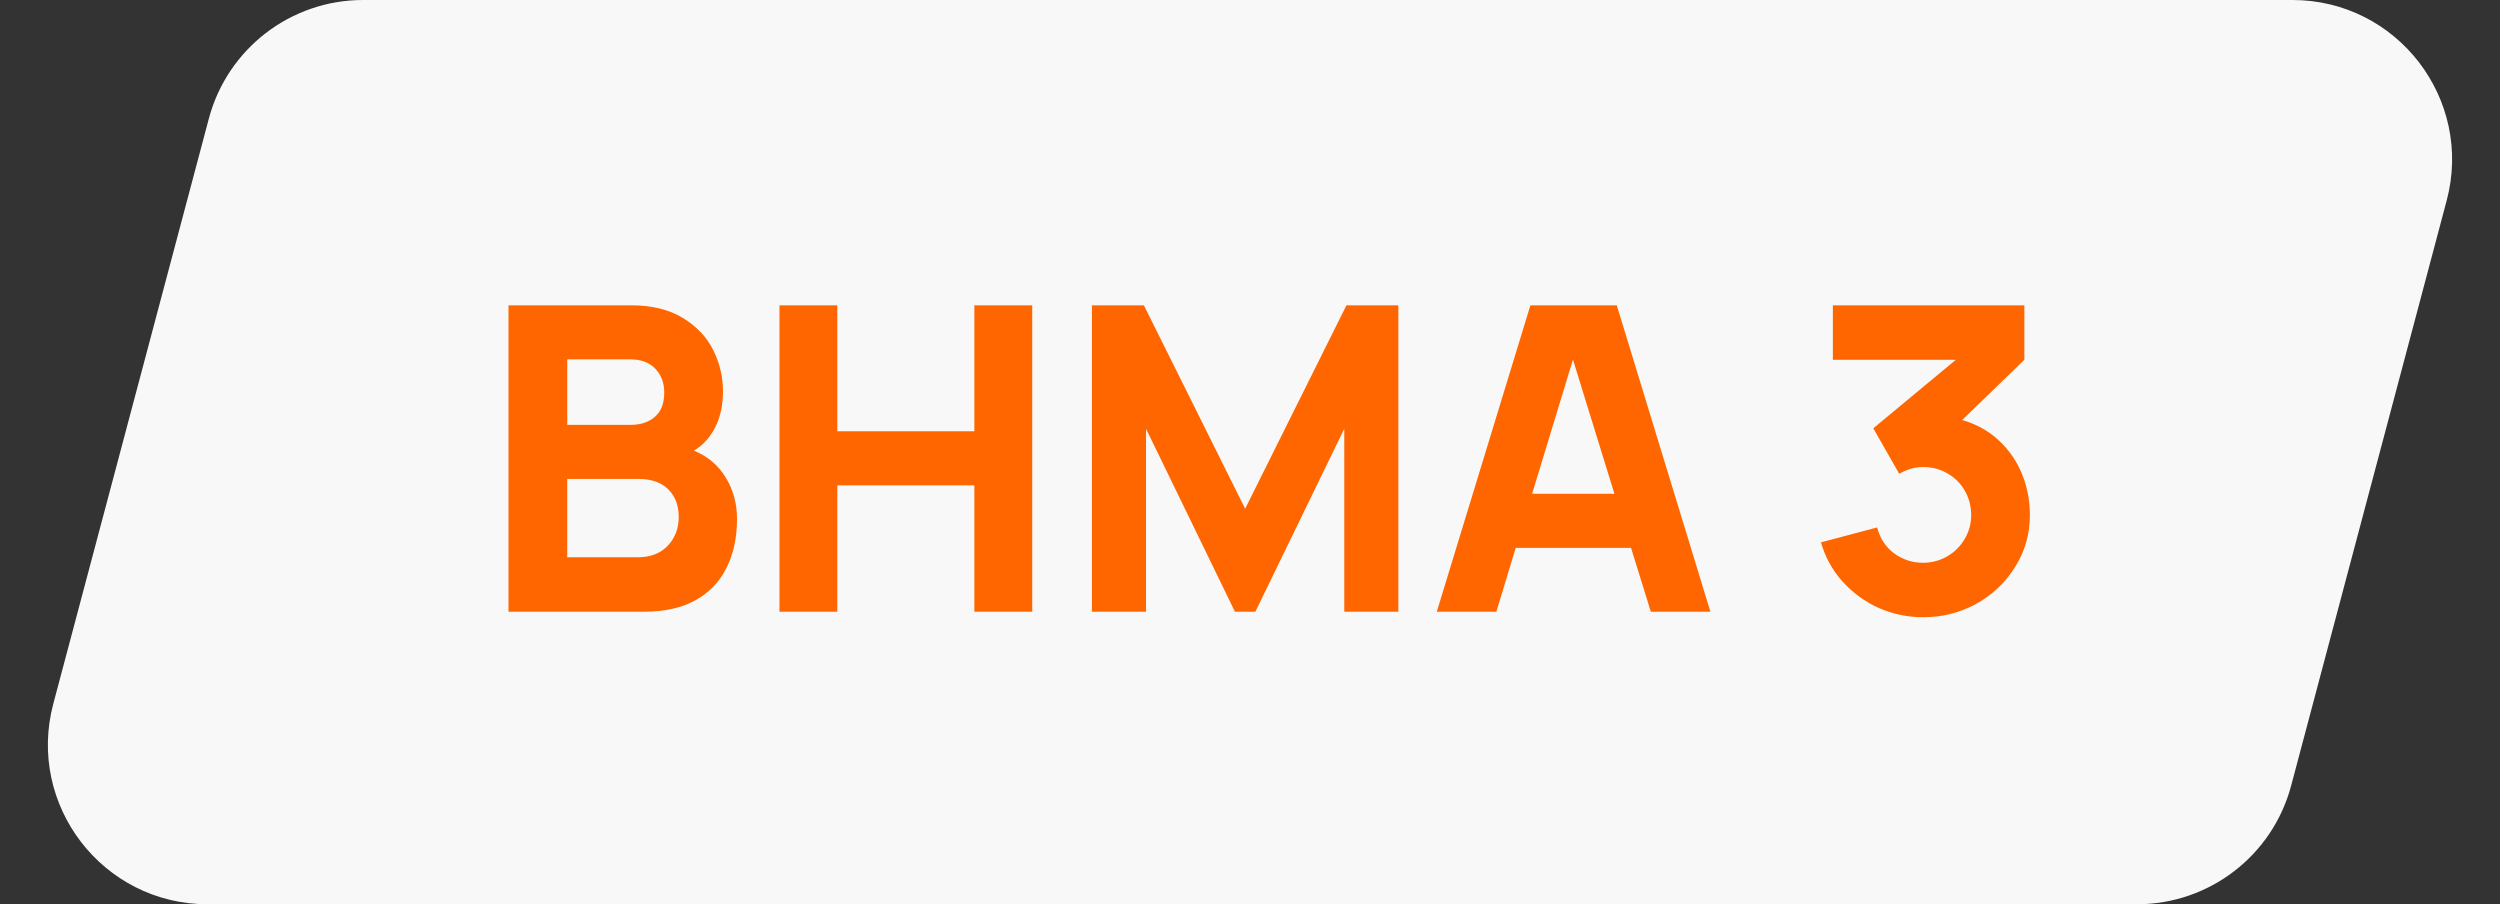
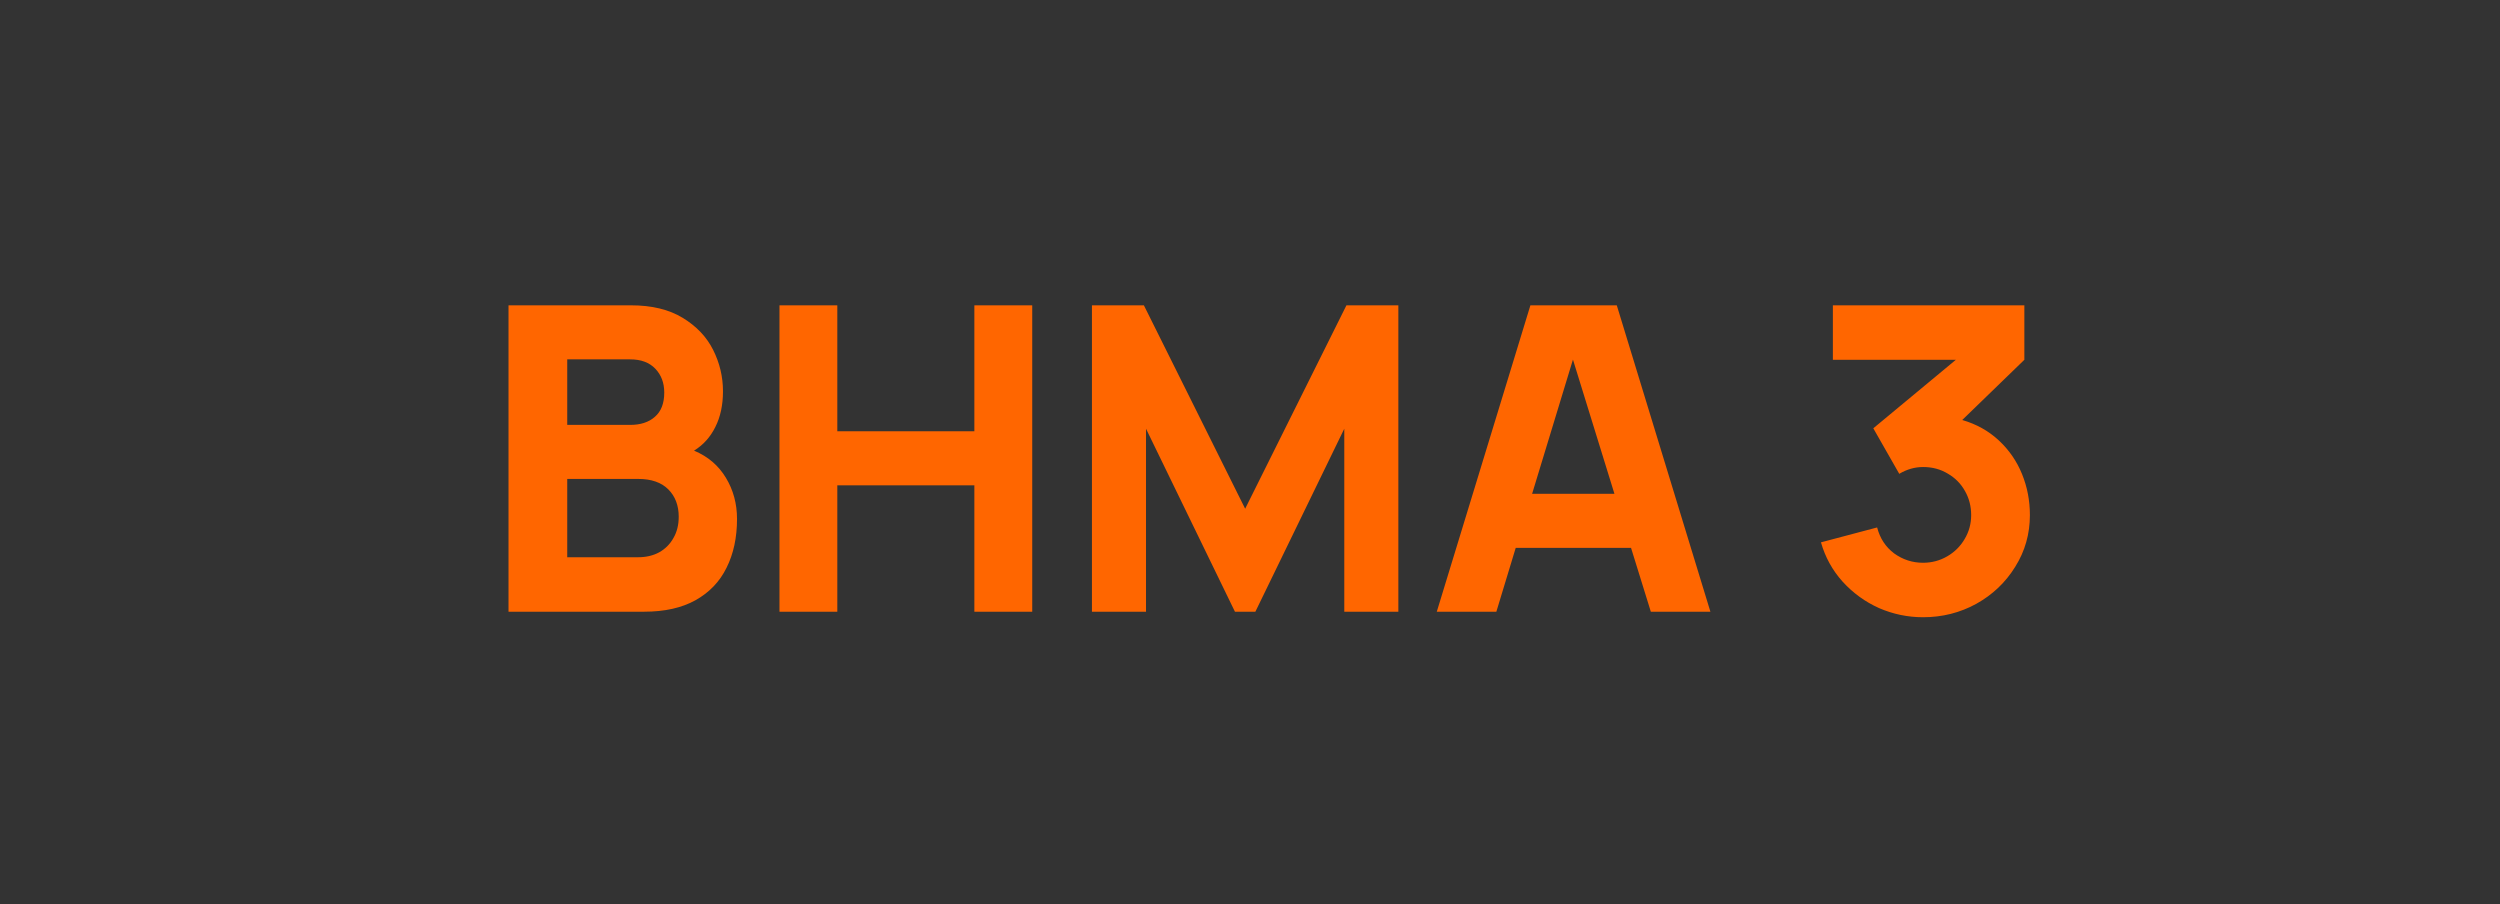
<svg xmlns="http://www.w3.org/2000/svg" width="94" height="34" viewBox="0 0 94 34" fill="none">
  <rect x="0" y="0" width="94" height="34" fill="#333333" stroke="none" />
-   <path d="M7.853 4.459C8.552 1.83 10.932 0 13.652 0H86.197C90.137 0 93.007 3.733 91.995 7.541L86.147 29.541C85.448 32.17 83.068 34 80.348 34H7.803C3.863 34 0.992 30.267 2.005 26.459L7.853 4.459Z" fill="#F8F8F8" />
  <path d="M19.12 11.48H23.728C24.507 11.48 25.155 11.637 25.672 11.952C26.189 12.267 26.571 12.669 26.816 13.16C27.061 13.651 27.184 14.168 27.184 14.712C27.184 15.229 27.088 15.677 26.896 16.056C26.709 16.435 26.443 16.731 26.096 16.944C26.619 17.163 27.019 17.504 27.296 17.968C27.573 18.427 27.712 18.941 27.712 19.512C27.712 20.211 27.581 20.821 27.32 21.344C27.064 21.867 26.675 22.275 26.152 22.568C25.635 22.856 24.992 23 24.224 23H19.12V11.48ZM24 20.952C24.293 20.952 24.555 20.891 24.784 20.768C25.013 20.64 25.192 20.461 25.32 20.232C25.453 20.003 25.52 19.736 25.52 19.432C25.52 19.005 25.389 18.661 25.128 18.4C24.867 18.139 24.491 18.008 24 18.008H21.328V20.952H24ZM23.696 15.976C24.085 15.976 24.395 15.875 24.624 15.672C24.859 15.469 24.976 15.165 24.976 14.76C24.976 14.397 24.864 14.099 24.64 13.864C24.416 13.629 24.101 13.512 23.696 13.512H21.328V15.976H23.696ZM29.308 11.48H31.483V16.216H36.636V11.48H38.812V23H36.636V18.248H31.483V23H29.308V11.48ZM41.057 11.48H43.01L46.818 19.128L50.626 11.48H52.578V23H50.545V16.12L47.202 23H46.434L43.09 16.12V23H41.057V11.48ZM57.543 11.48H60.791L64.311 23H62.071L61.327 20.6H56.991L56.263 23H54.023L57.543 11.48ZM60.703 18.568L59.143 13.52L57.607 18.568H60.703ZM72.308 23.208C71.732 23.208 71.18 23.093 70.652 22.864C70.129 22.629 69.674 22.299 69.284 21.872C68.9 21.445 68.628 20.952 68.468 20.392L70.58 19.832C70.687 20.243 70.9 20.568 71.22 20.808C71.546 21.043 71.908 21.16 72.308 21.16C72.633 21.16 72.935 21.08 73.212 20.92C73.49 20.76 73.708 20.544 73.868 20.272C74.034 19.995 74.116 19.693 74.116 19.368C74.116 19.037 74.039 18.736 73.884 18.464C73.73 18.187 73.513 17.968 73.236 17.808C72.964 17.643 72.655 17.56 72.308 17.56C71.999 17.56 71.7 17.645 71.412 17.816L70.436 16.104L73.54 13.528H68.916V11.48H76.116V13.528L73.78 15.792C74.314 15.947 74.772 16.203 75.156 16.56C75.54 16.917 75.831 17.339 76.028 17.824C76.225 18.309 76.324 18.824 76.324 19.368C76.324 20.077 76.14 20.725 75.772 21.312C75.409 21.899 74.921 22.363 74.308 22.704C73.695 23.04 73.028 23.208 72.308 23.208Z" fill="#FF6600" />
</svg>